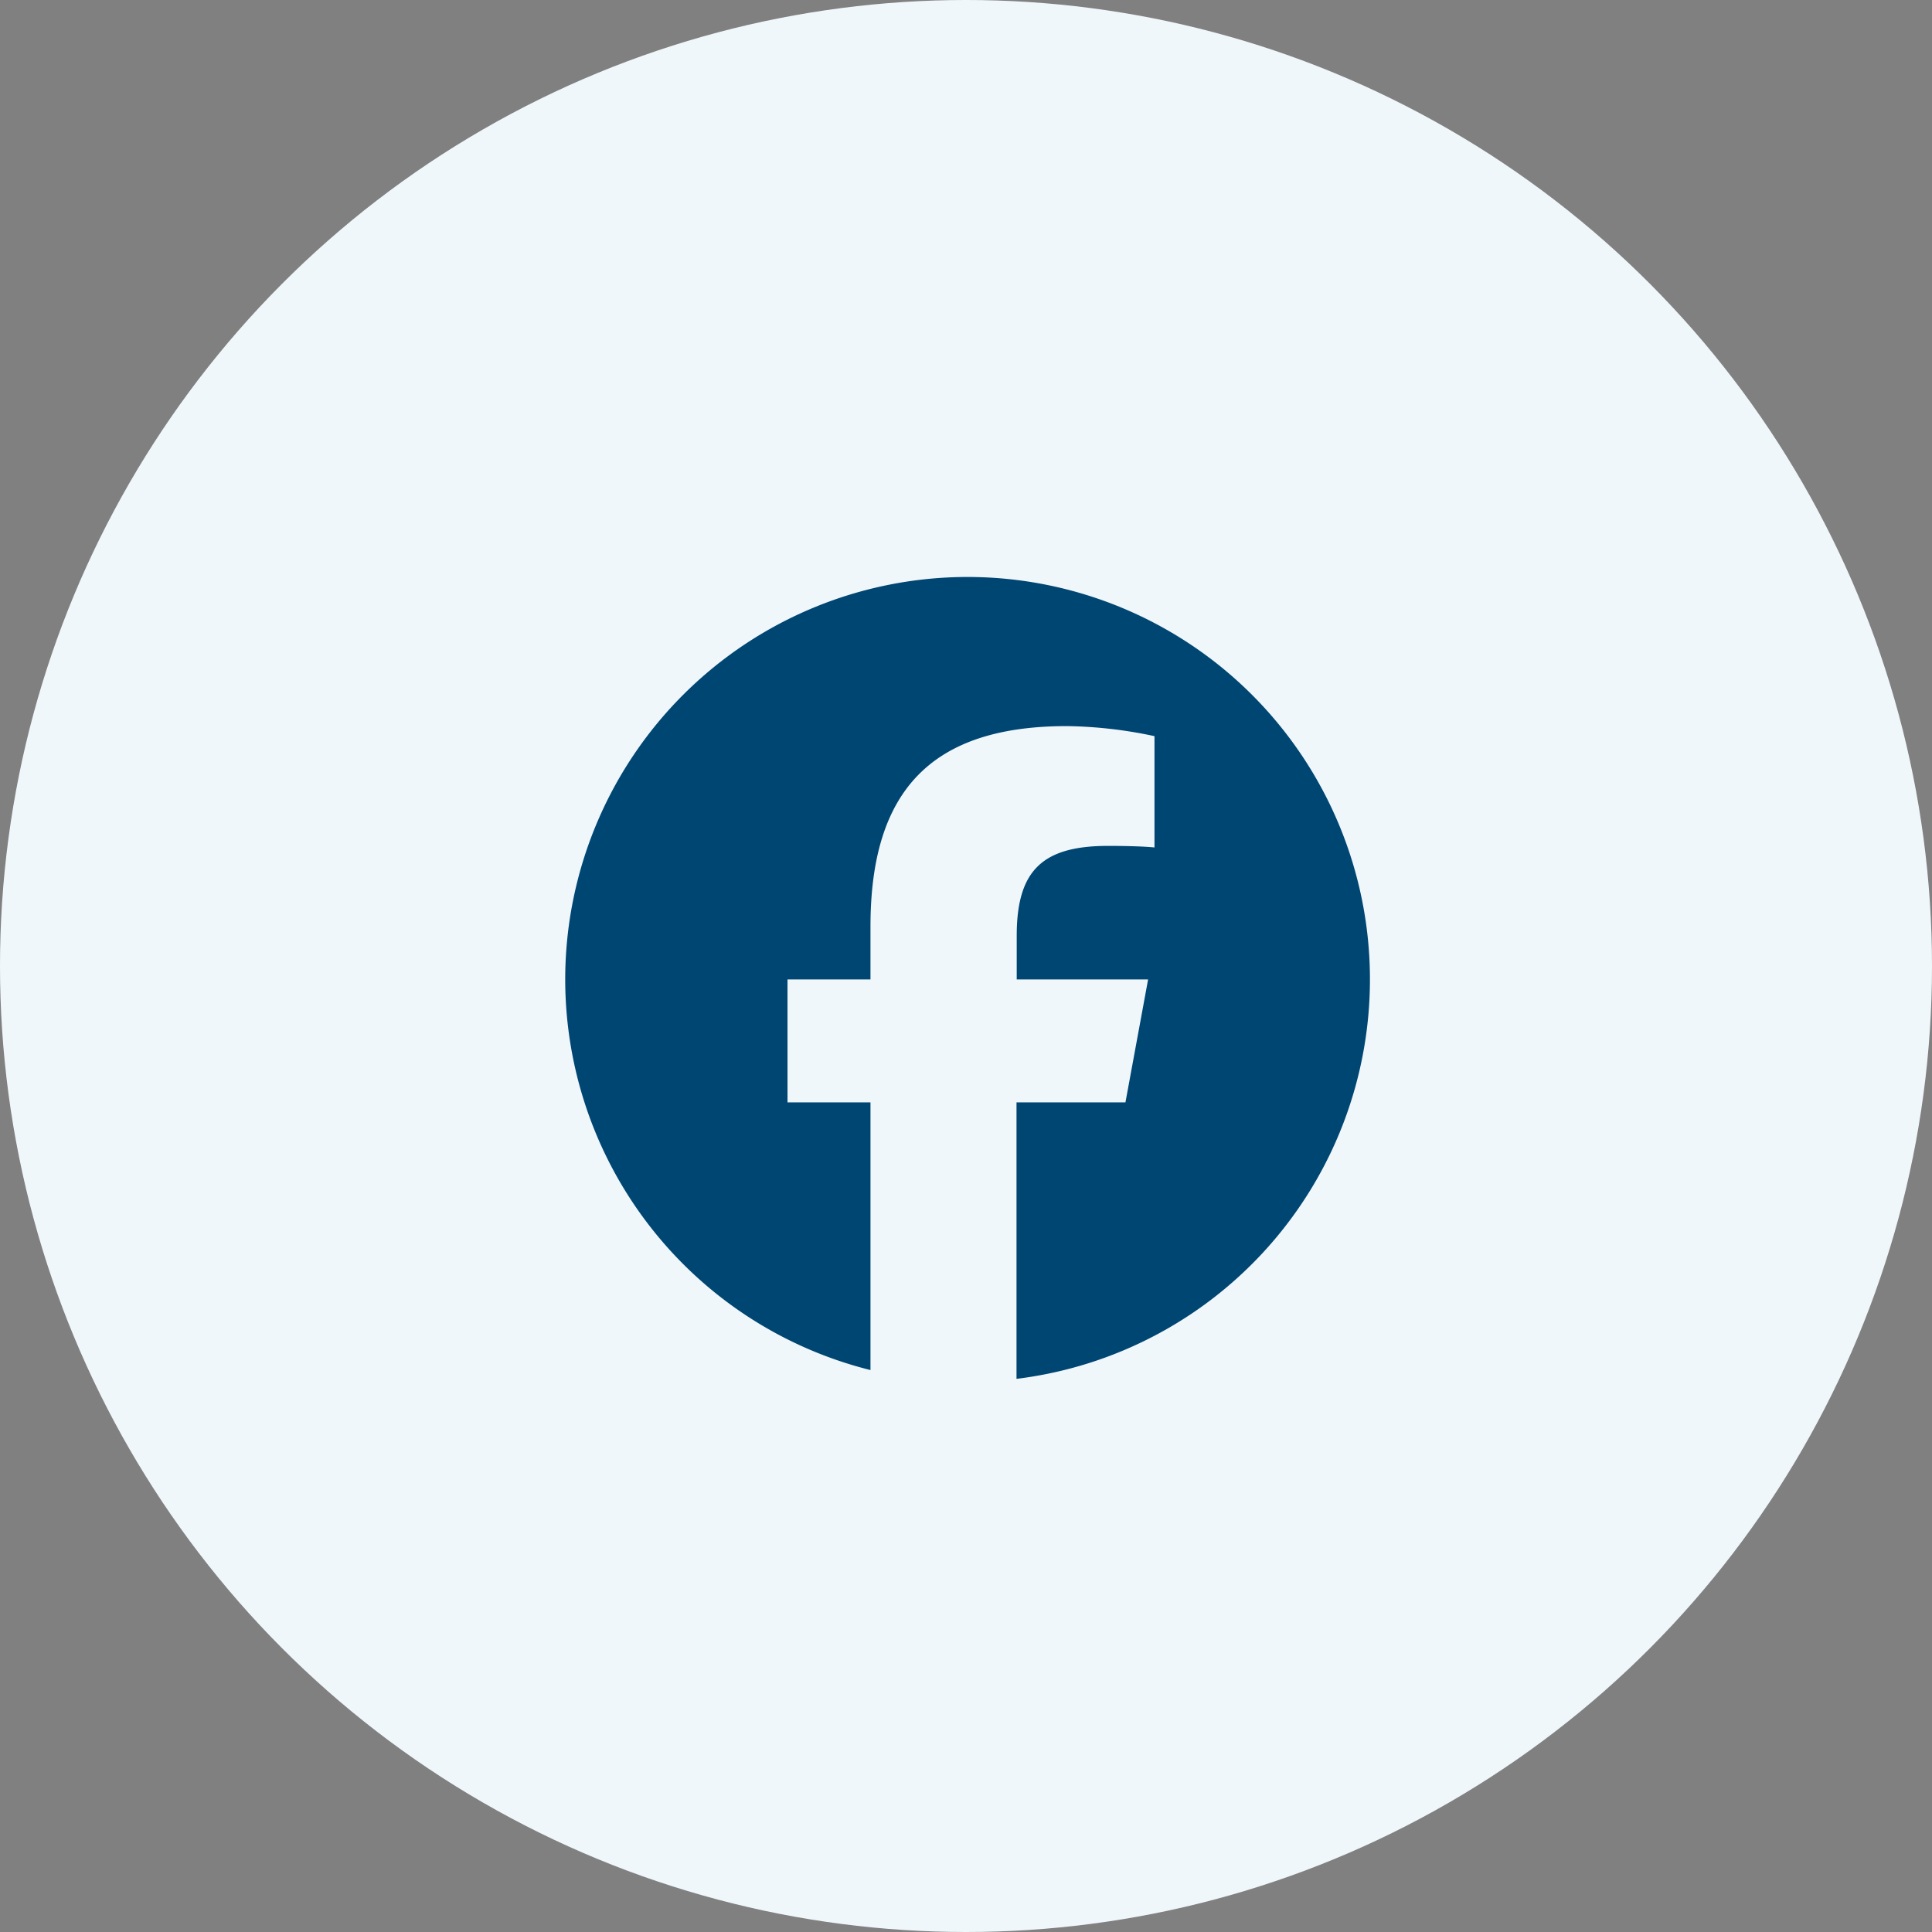
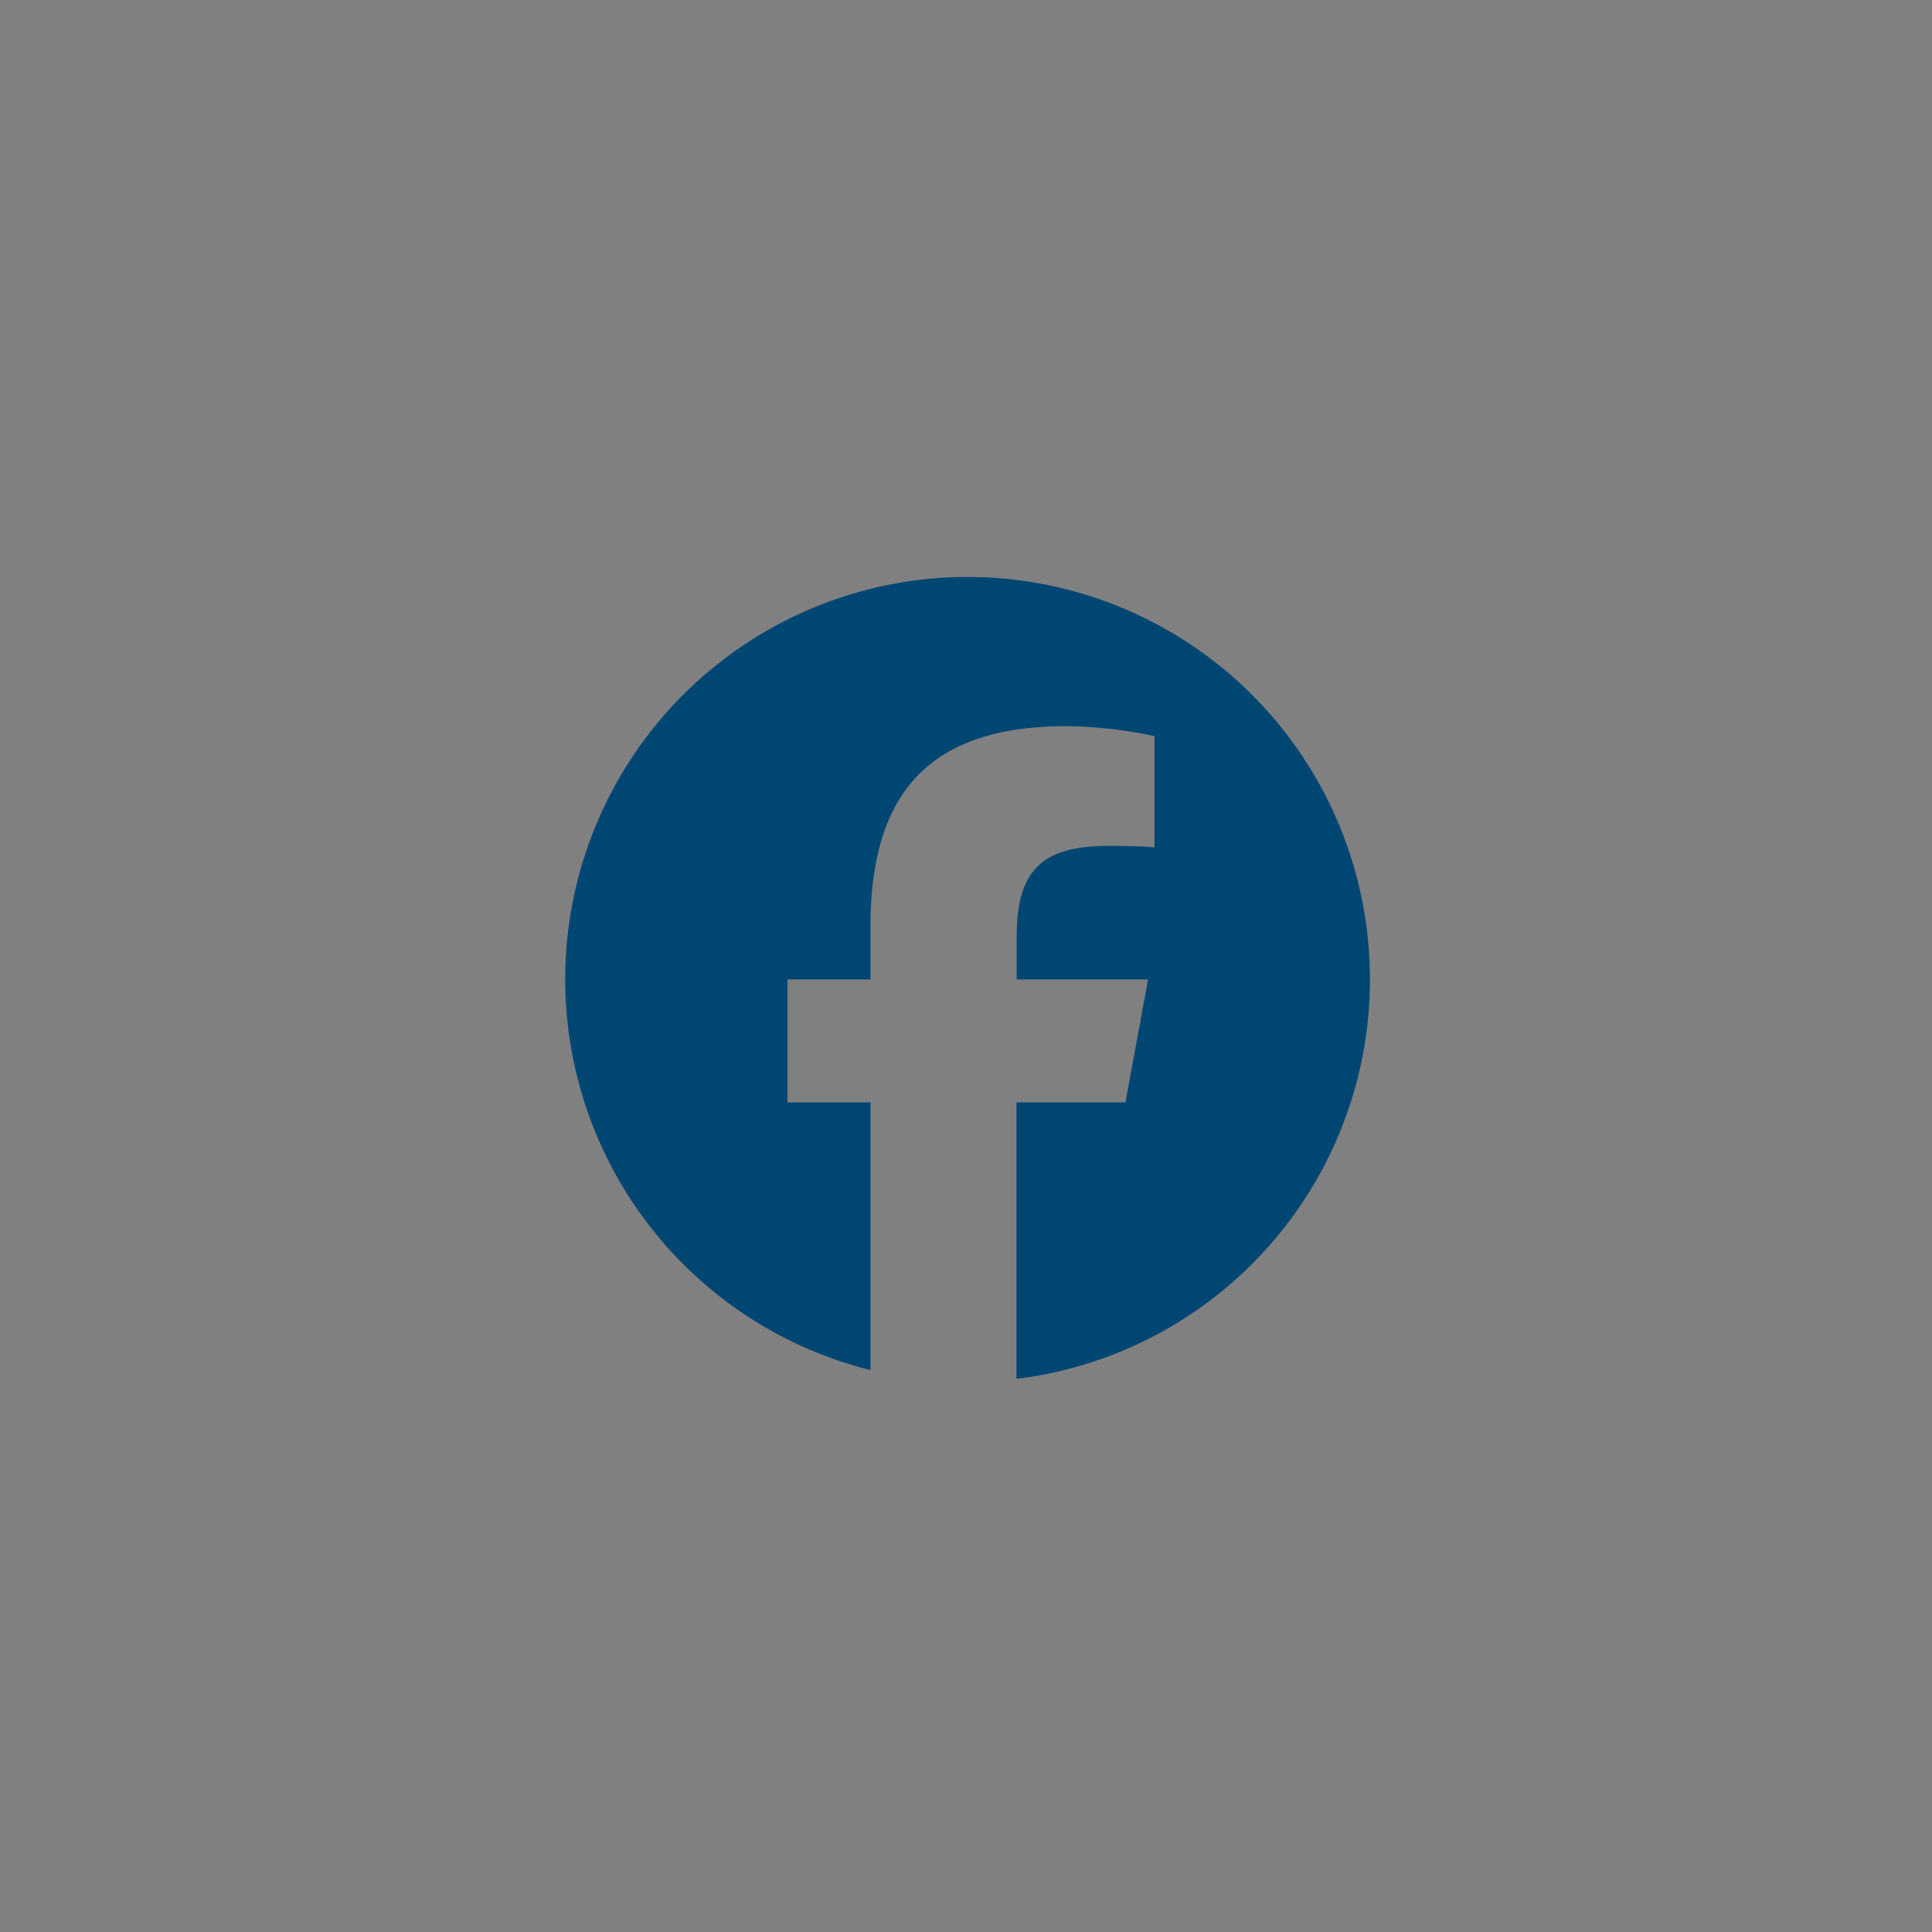
<svg xmlns="http://www.w3.org/2000/svg" width="36" height="36" viewBox="0 0 36 36">
  <rect x="0" y="0" width="36" height="36" fill="#808080" stroke="none" />
  <g id="Gruppe_3873" data-name="Gruppe 3873" transform="translate(0.499 0.493)">
-     <circle id="Ellipse_30" data-name="Ellipse 30" cx="18" cy="18" r="18" transform="translate(-0.499 -0.493)" fill="#f0f7fb" />
    <path id="Pfad_46066" data-name="Pfad 46066" d="M-5.005-27.5A7.5,7.5,0,0,0-12.5-35,7.5,7.5,0,0,0-20-27.5a7.505,7.505,0,0,0,5.688,7.278v-4.988h-1.546V-27.5h1.546v-.987c0-2.551,1.154-3.734,3.661-3.734a8.253,8.253,0,0,1,1.631.187v2.074c-.176-.018-.483-.029-.867-.029-1.23,0-1.7.466-1.7,1.675v.814h2.448l-.422,2.29h-2.03v5.152A7.5,7.5,0,0,0-5.005-27.5Z" transform="translate(30.033 45.258)" fill="#004673" />
  </g>
</svg>